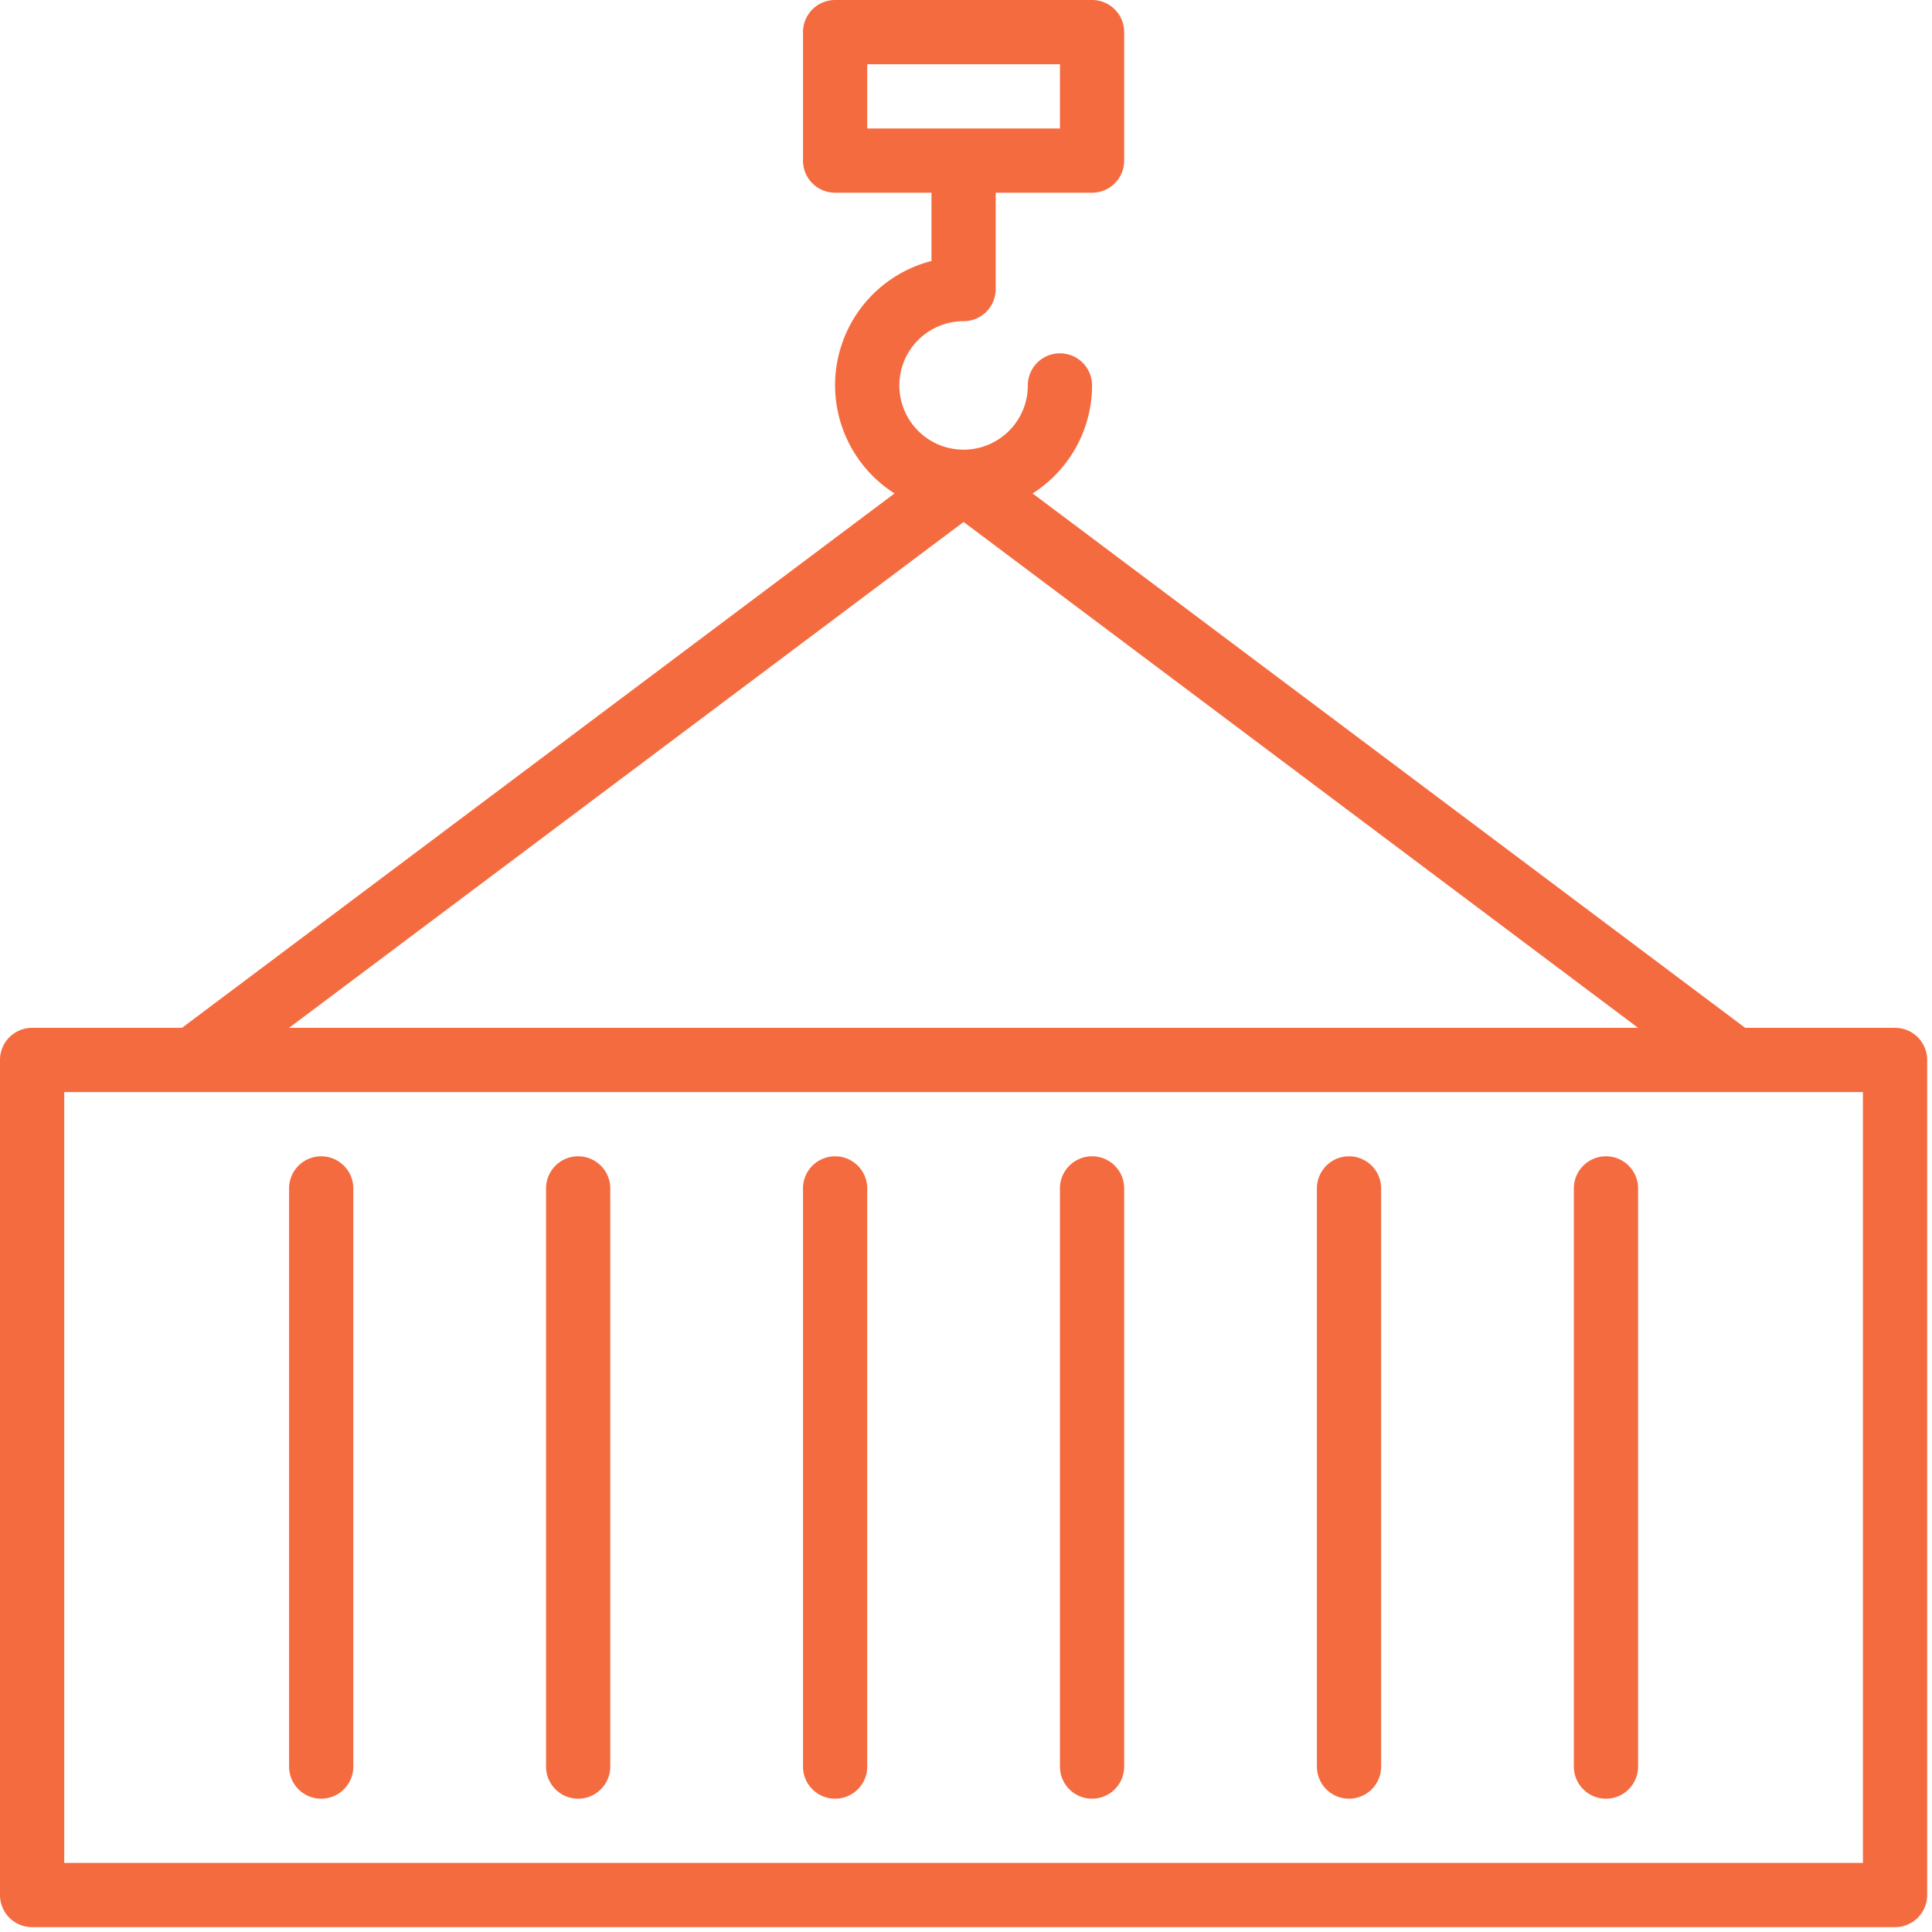
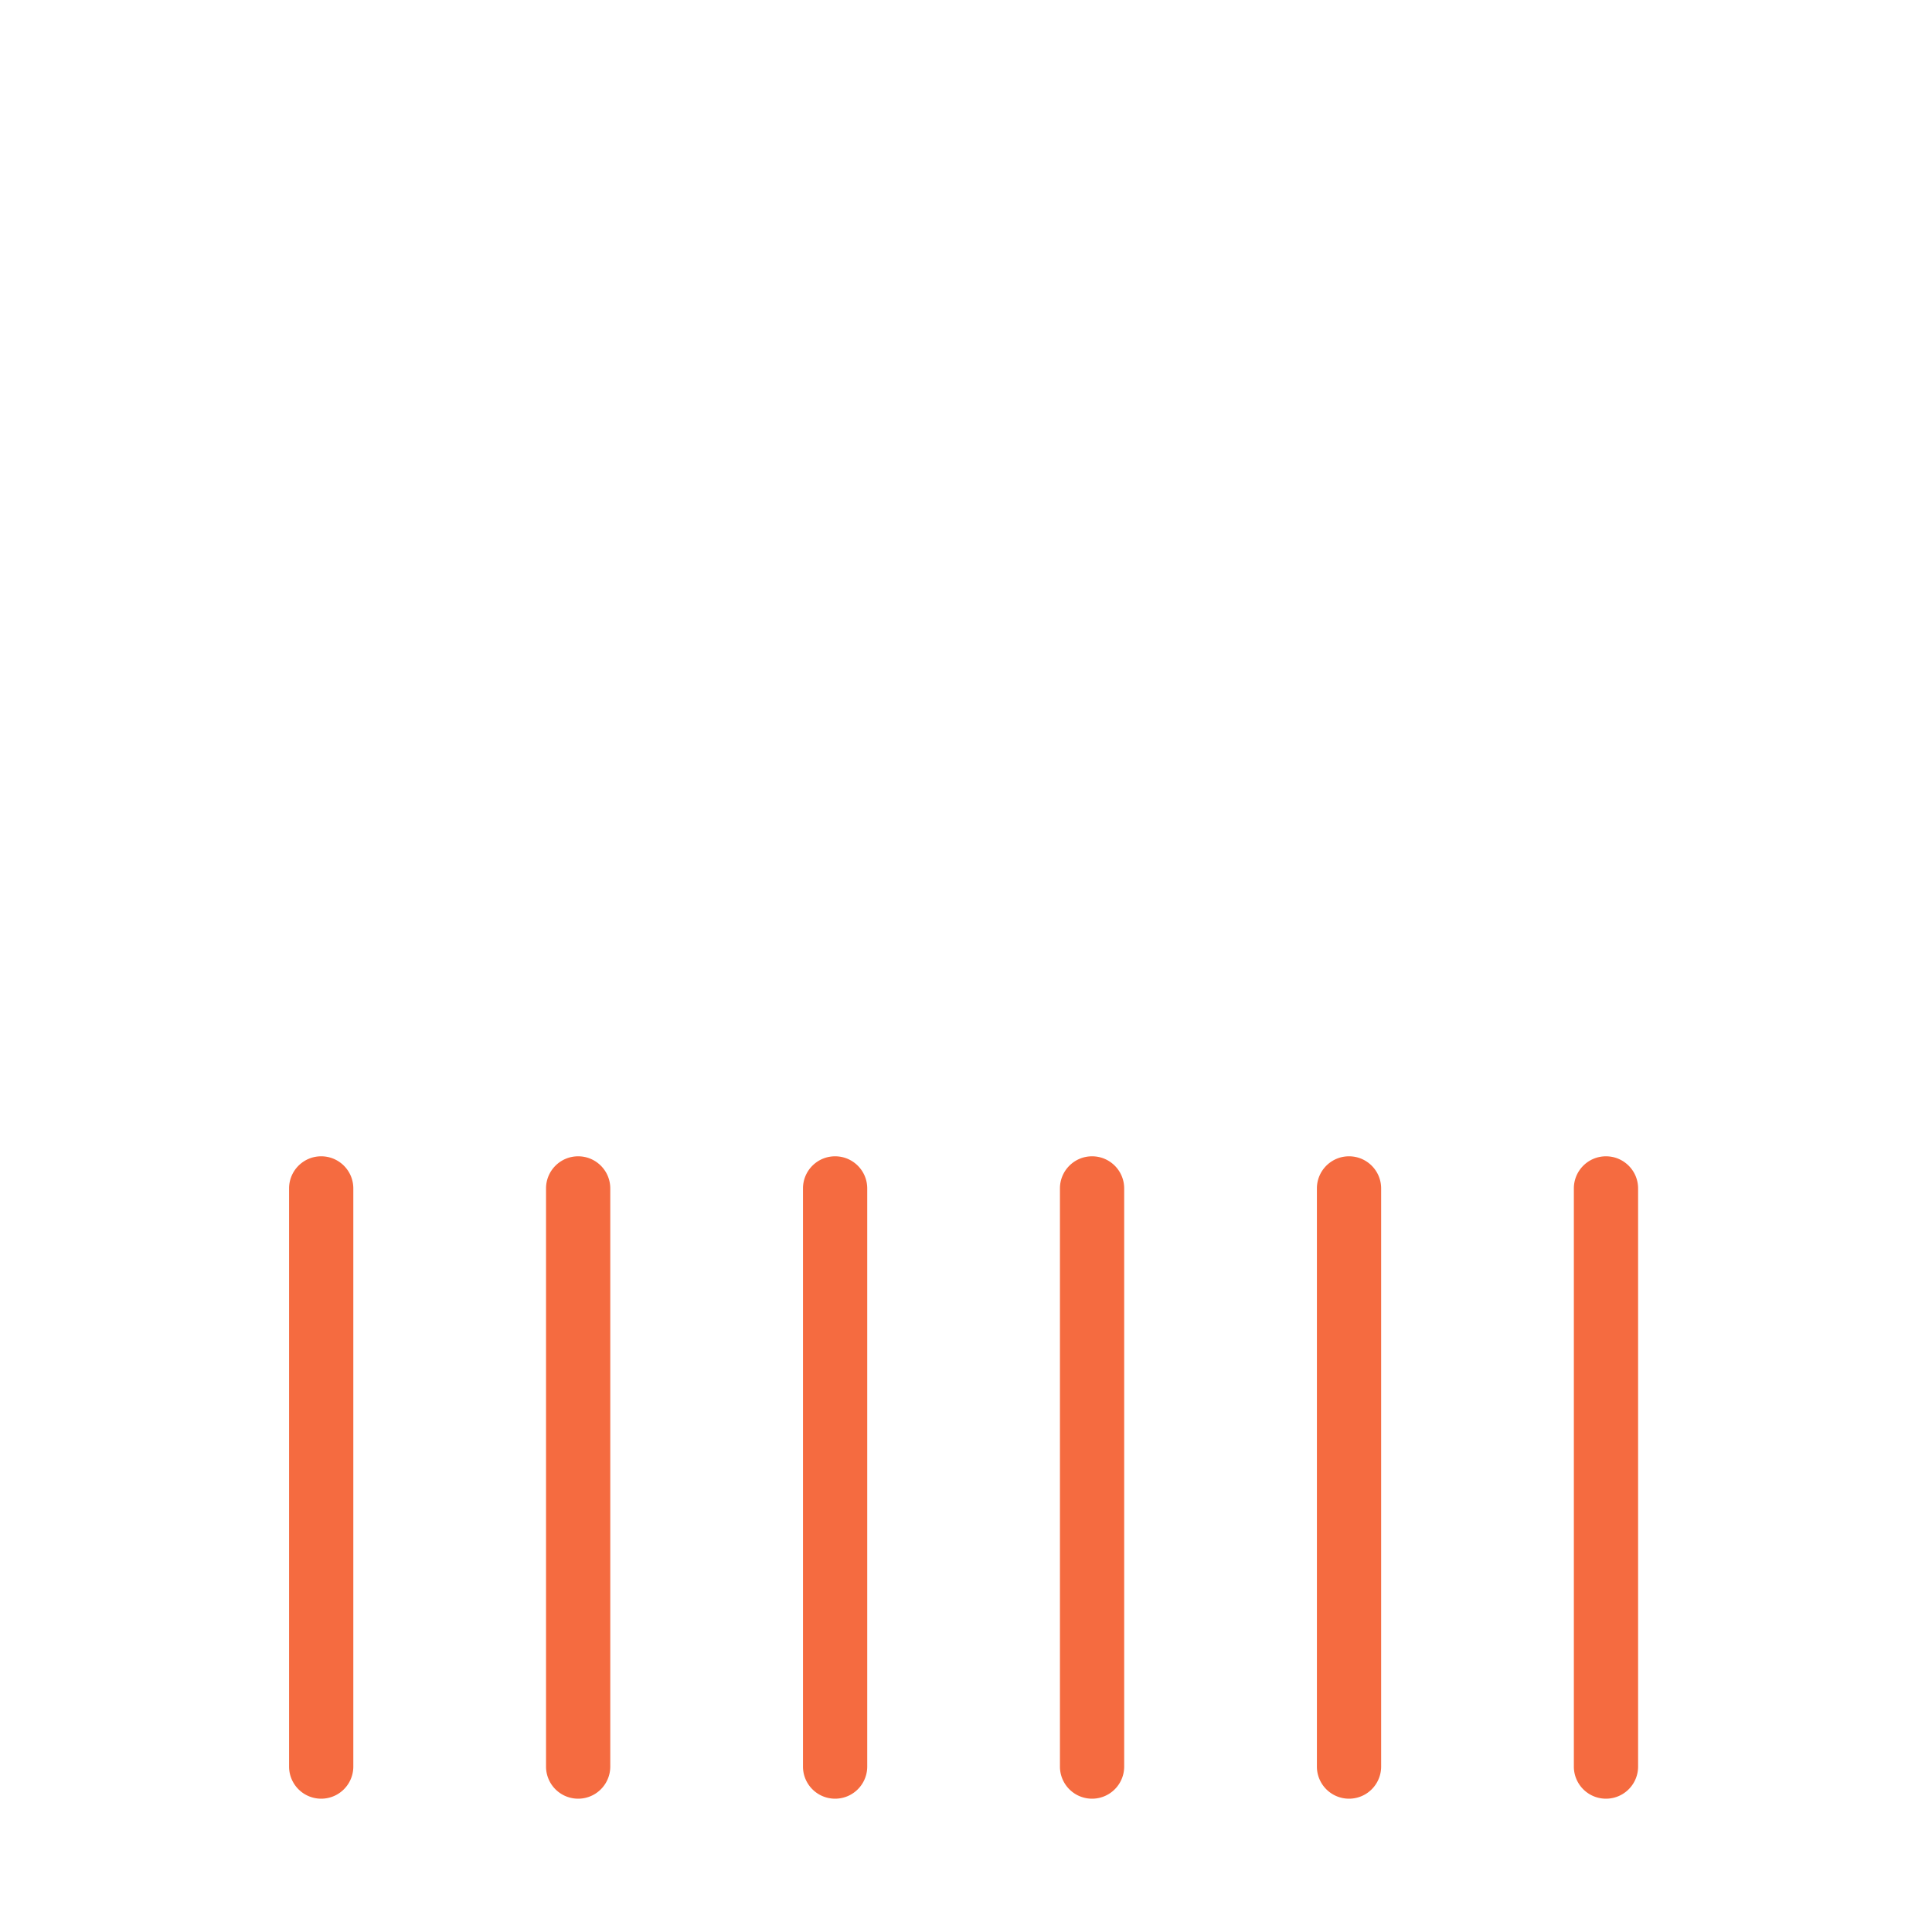
<svg xmlns="http://www.w3.org/2000/svg" width="80" height="80" fill="none">
-   <path d="M1.33 42.56h6.207l29.504-22.128a5.31 5.31 0 011.529-9.625V7.98h-3.99a1.33 1.33 0 01-1.33-1.33V1.33c0-.735.595-1.33 1.33-1.33h10.64c.734 0 1.33.595 1.33 1.33v5.32a1.33 1.33 0 01-1.33 1.33h-3.99v3.99a1.33 1.33 0 01-1.33 1.33 2.66 2.66 0 102.66 2.66 1.33 1.33 0 112.66 0 5.308 5.308 0 01-2.462 4.472L72.263 42.56h6.207c.735 0 1.33.596 1.33 1.33v34.58a1.33 1.33 0 01-1.33 1.33H1.33A1.33 1.33 0 010 78.47V43.89c0-.734.596-1.33 1.33-1.33zm42.56-39.9h-7.98v2.66h7.98V2.66zM39.9 21.613L11.97 42.56h55.86L39.9 21.613zM2.66 77.14h74.48V45.22H2.66v31.92z" fill="#F56B40" />
  <path d="M34.58 47.88c.734 0 1.33.595 1.33 1.33v23.94a1.33 1.33 0 01-2.66 0V49.21c0-.735.595-1.33 1.33-1.33zm-10.64 0c.734 0 1.33.595 1.33 1.33v23.94a1.33 1.33 0 01-2.66 0V49.21c0-.735.596-1.33 1.33-1.33zm-10.64 0c.735 0 1.33.595 1.33 1.33v23.94a1.33 1.33 0 01-2.66 0V49.21c0-.735.596-1.33 1.33-1.33zm53.2 0c.734 0 1.33.595 1.33 1.33v23.94a1.33 1.33 0 01-2.66 0V49.21c0-.735.595-1.33 1.33-1.33zm-10.64 0c.734 0 1.33.595 1.33 1.33v23.94a1.33 1.33 0 01-2.66 0V49.21c0-.735.596-1.33 1.33-1.33zm-10.64 0c.735 0 1.33.595 1.33 1.33v23.94a1.33 1.33 0 01-2.66 0V49.21c0-.735.596-1.33 1.33-1.33z" fill="#F56B40" />
</svg>